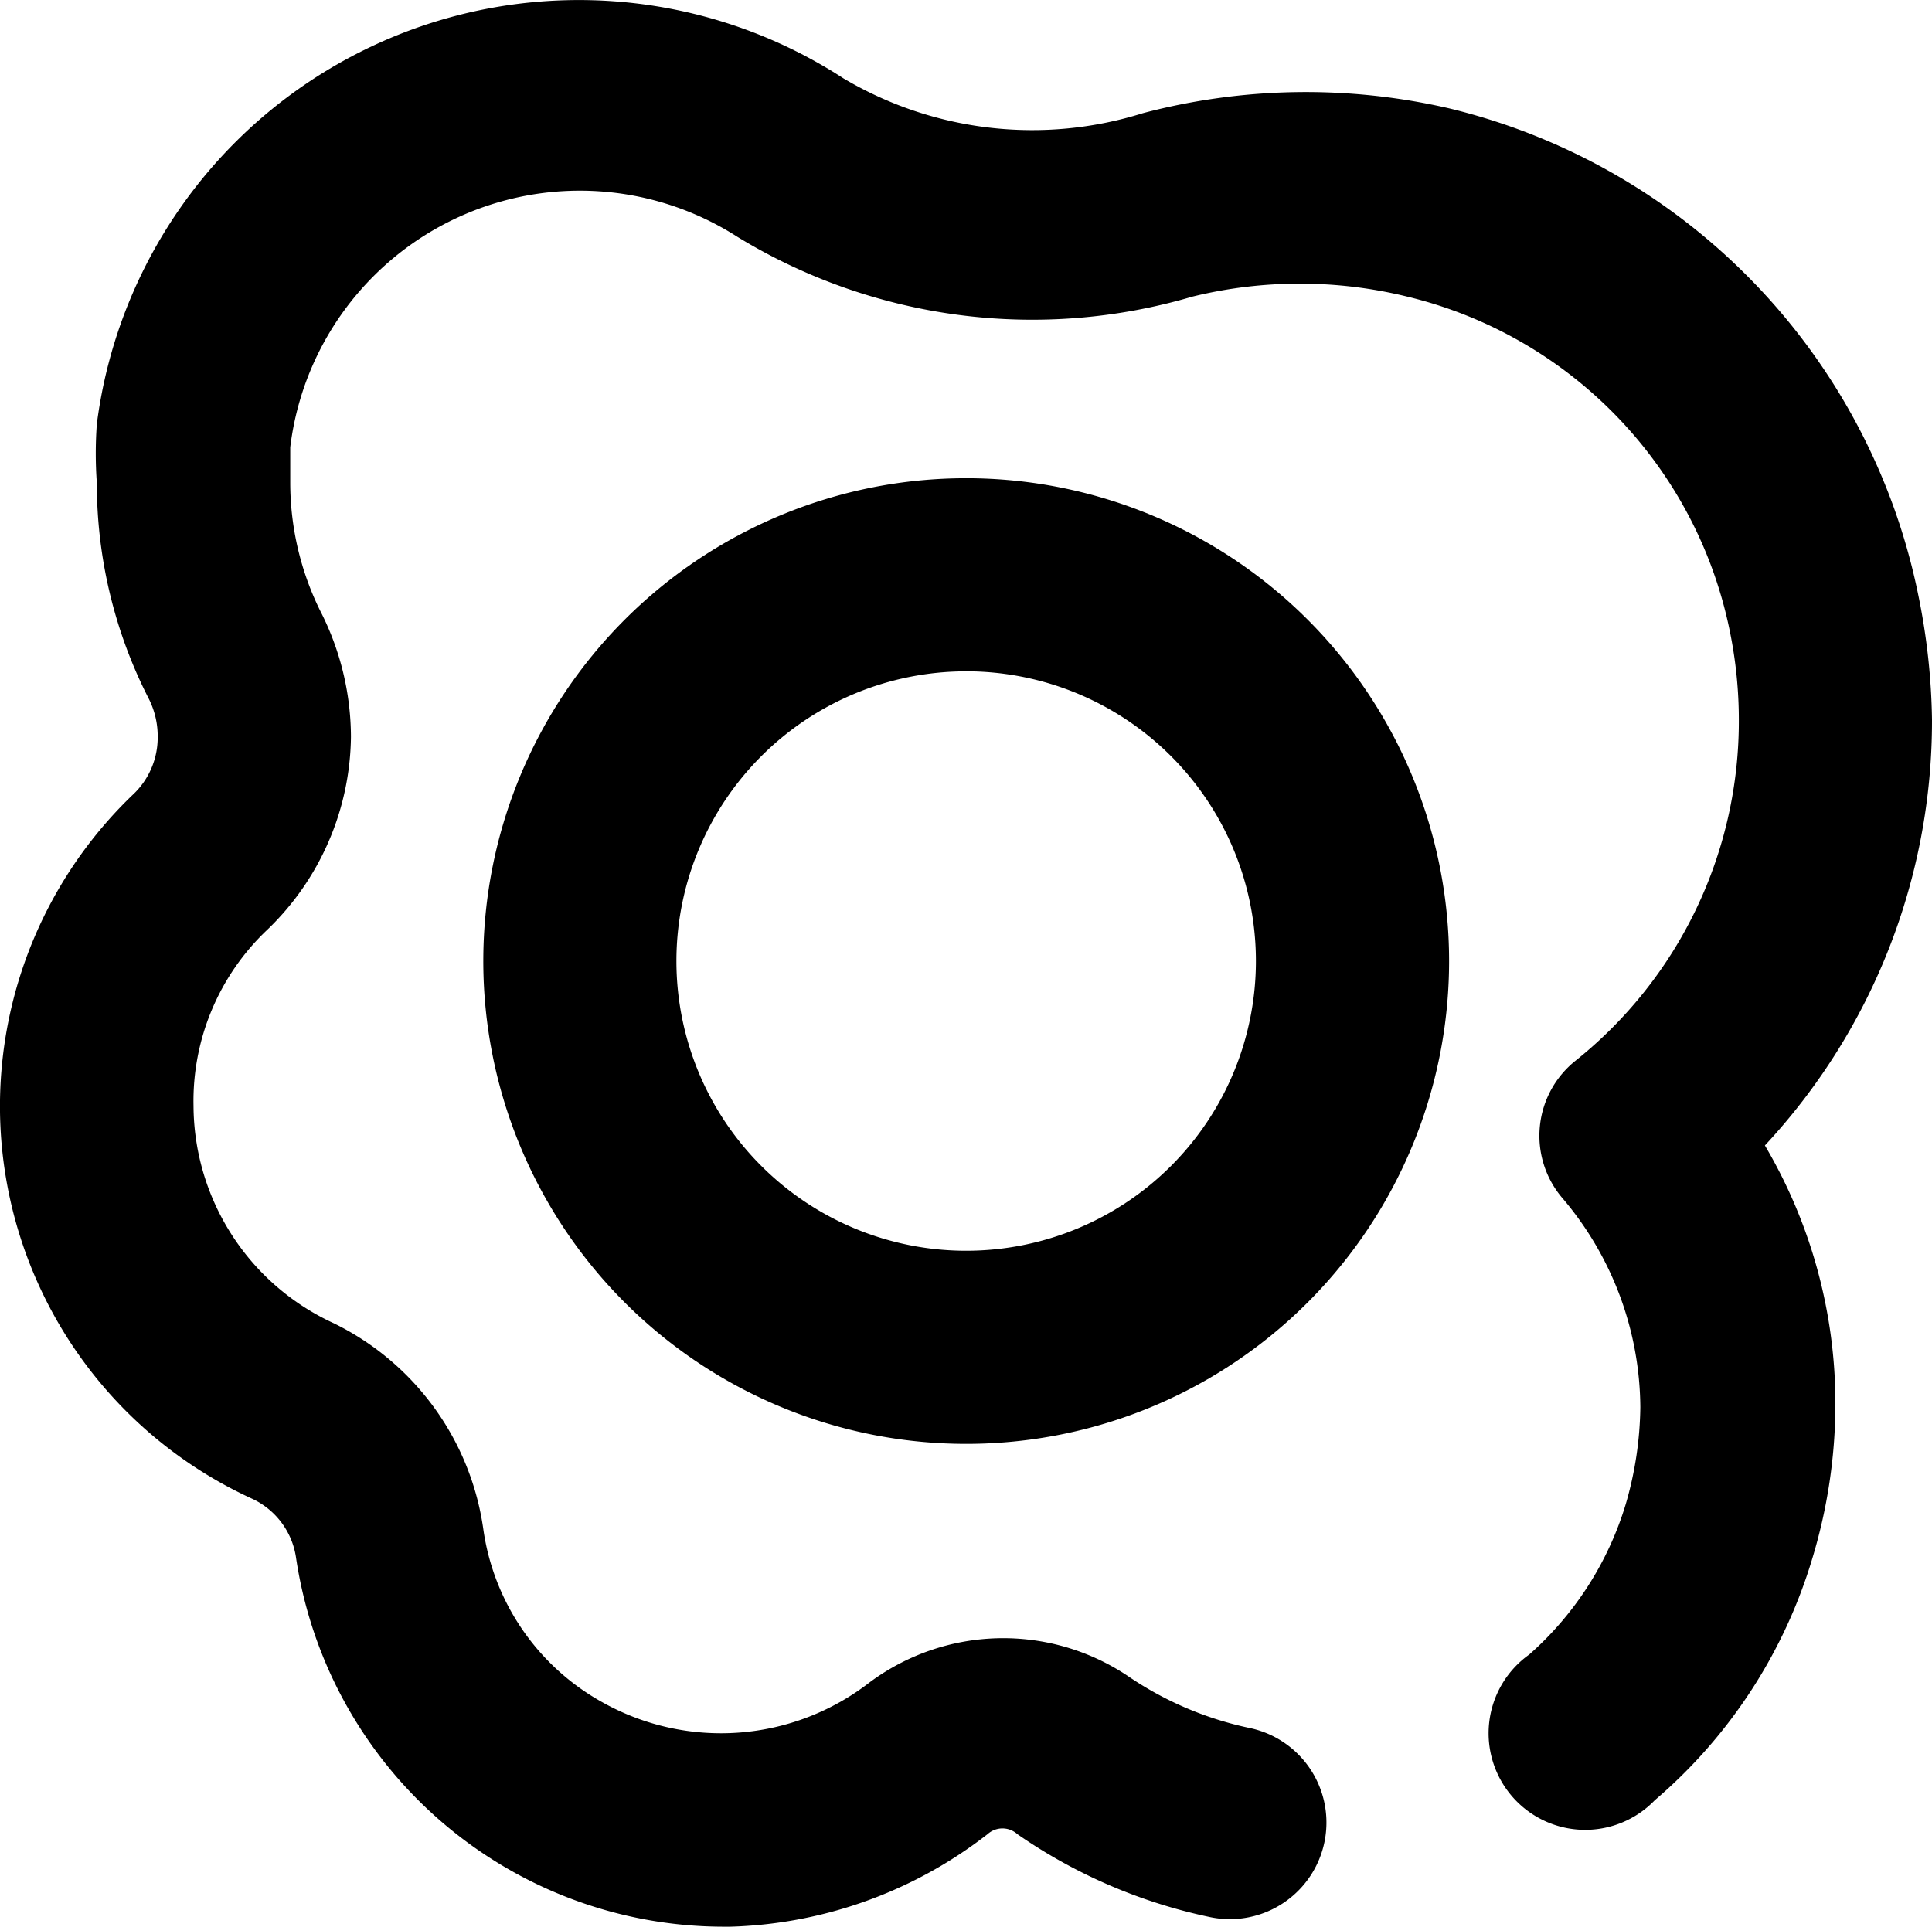
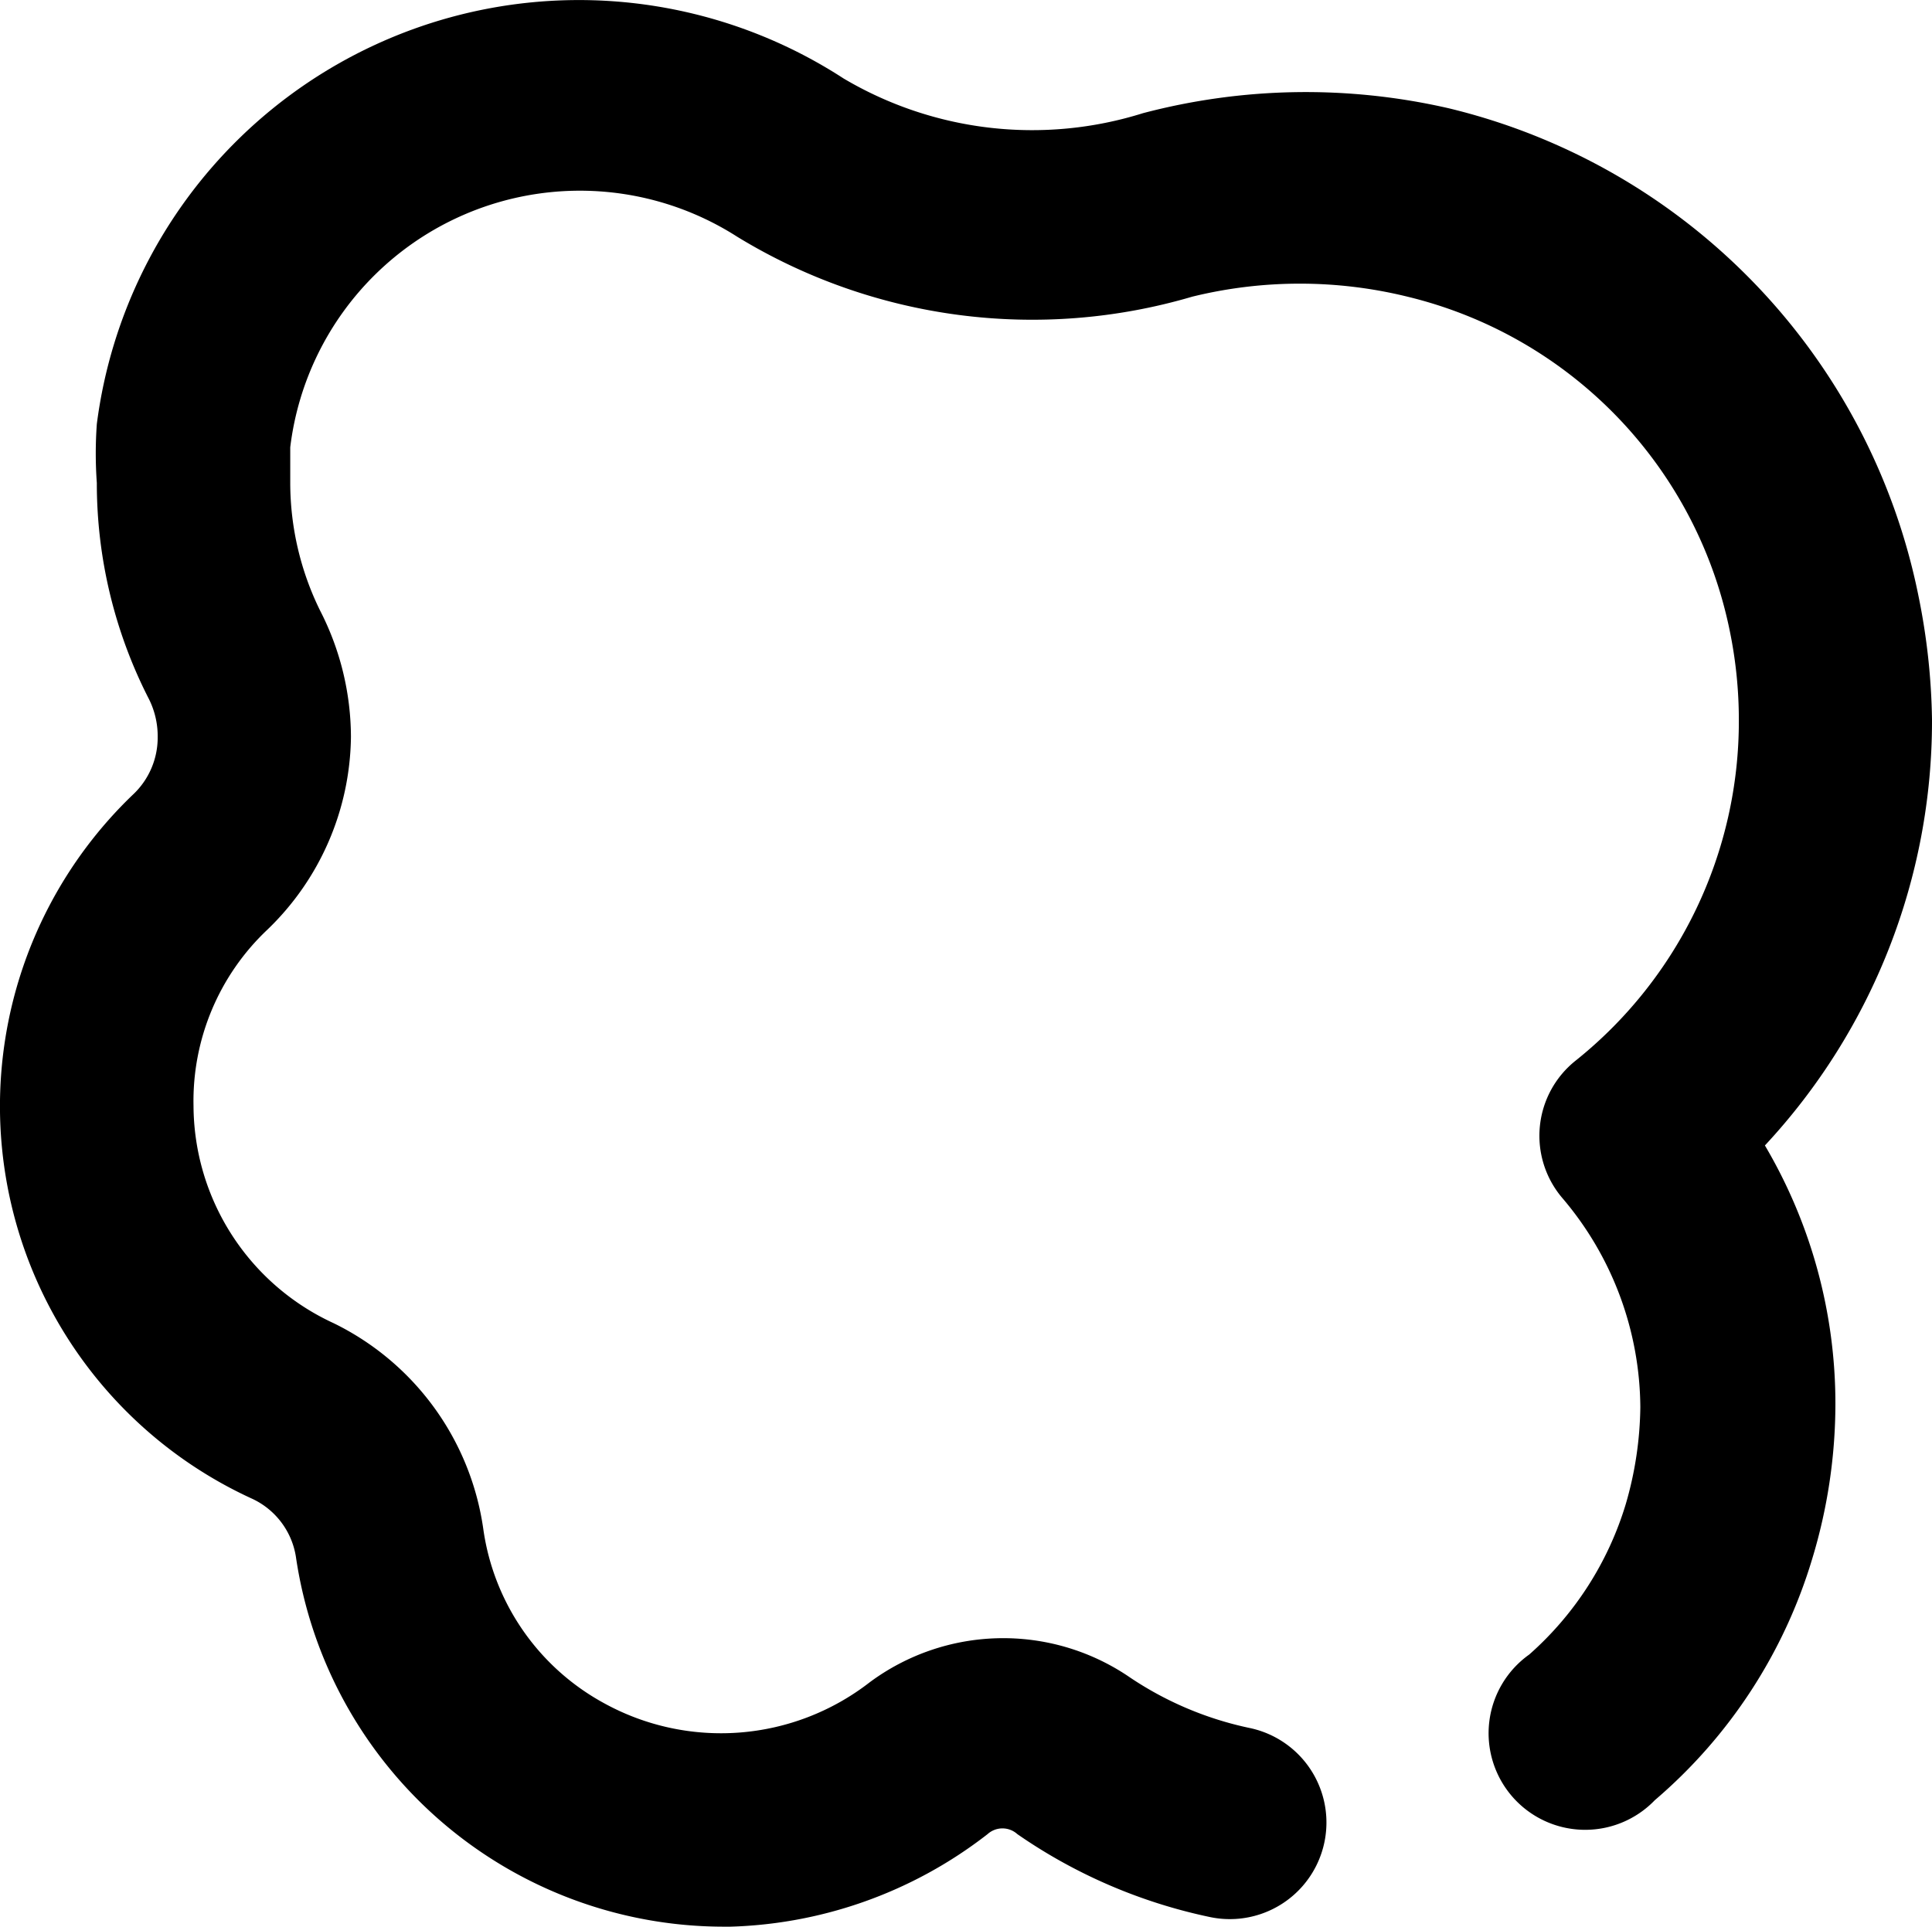
<svg xmlns="http://www.w3.org/2000/svg" width="58.344" height="58.194" viewBox="0 0 58.344 58.194">
  <g id="egg-fried-omelette-scrambled-svgrepo-com" transform="translate(-1.996 -2.048)">
    <path id="Path_1711" data-name="Path 1711" d="M23.823,60.242A13.067,13.067,0,0,1,10.932,49.071a2.333,2.333,0,0,0-1.312-1.75A13.037,13.037,0,0,1,6,26.059a2.363,2.363,0,0,0,.758-1.75,2.508,2.508,0,0,0-.292-1.2,14.292,14.292,0,0,1-1.546-6.475,12.425,12.425,0,0,1,0-1.779A14.676,14.676,0,0,1,27.469,4.417a11.171,11.171,0,0,0,9.042,1.05,19.279,19.279,0,0,1,9.246-.146A19.017,19.017,0,0,1,59.932,20.051a19.979,19.979,0,0,1,.408,3.733,18.812,18.812,0,0,1-5.046,12.862,15.342,15.342,0,0,1,2.129,7.817,16.158,16.158,0,0,1-.7,4.667,15.4,15.4,0,0,1-4.754,7.292,2.917,2.917,0,1,1-3.792-4.4,9.858,9.858,0,0,0,2.917-4.55,10.85,10.85,0,0,0,.438-2.917,9.829,9.829,0,0,0-2.362-6.329,2.9,2.9,0,0,1,.408-4.142,13.125,13.125,0,0,0,4.929-10.3,13.358,13.358,0,0,0-.263-2.625A13.067,13.067,0,0,0,44.5,11.009a13.621,13.621,0,0,0-6.5,0A17.092,17.092,0,0,1,24.261,9.2a8.811,8.811,0,0,0-13.5,6.358c0,.35,0,.729,0,1.079a8.75,8.75,0,0,0,.9,3.85,8.4,8.4,0,0,1,.933,3.821,8.2,8.2,0,0,1-2.537,5.833A7.117,7.117,0,0,0,7.84,35.451a7.262,7.262,0,0,0,4.229,6.562,8.2,8.2,0,0,1,4.521,6.212,7.117,7.117,0,0,0,3.617,5.25,7.321,7.321,0,0,0,8.05-.612,6.767,6.767,0,0,1,7.787-.2,10.267,10.267,0,0,0,3.675,1.575,2.917,2.917,0,0,1-1.167,5.717,15.954,15.954,0,0,1-5.833-2.508.671.671,0,0,0-.9,0,13.271,13.271,0,0,1-7.992,2.8Z" transform="translate(0 0)" />
-     <path id="Path_1712" data-name="Path 1712" d="M21.583,36.167A14.583,14.583,0,1,1,36.167,21.583,14.583,14.583,0,0,1,21.583,36.167Zm0-23.333a8.75,8.75,0,1,0,8.75,8.75A8.75,8.75,0,0,0,21.583,12.833Z" transform="translate(9.59 9.492)" />
  </g>
</svg>